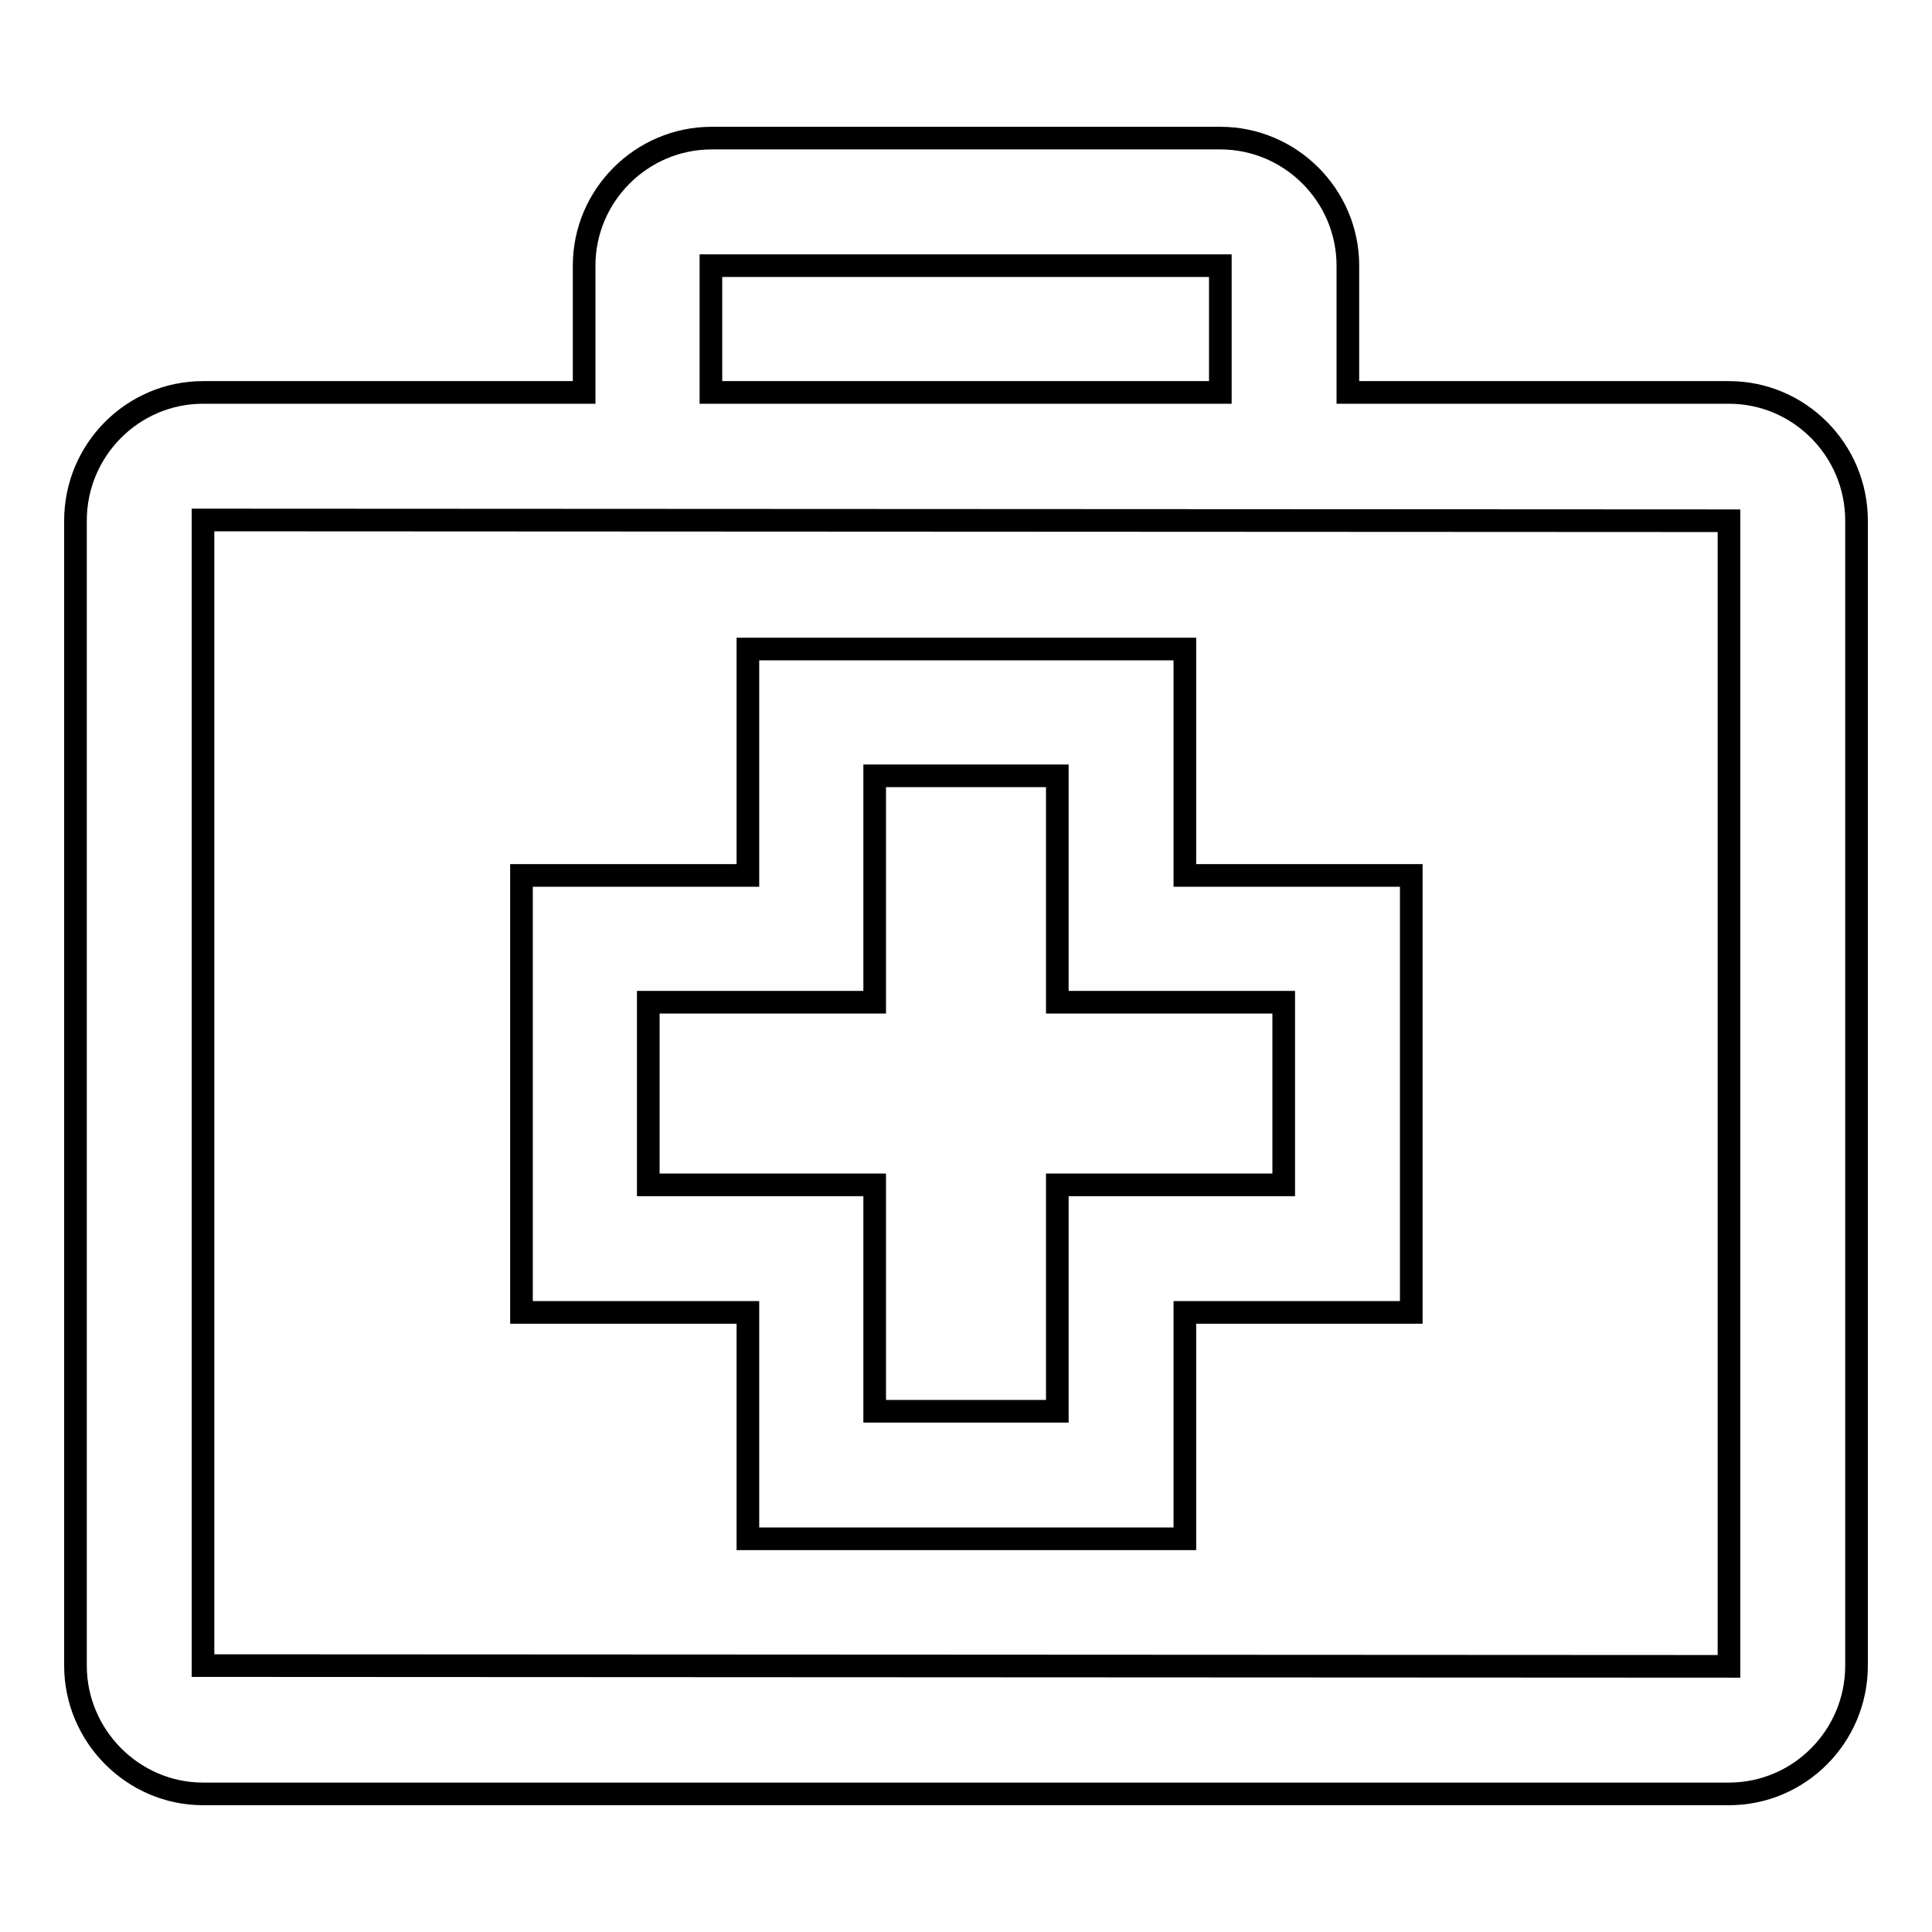
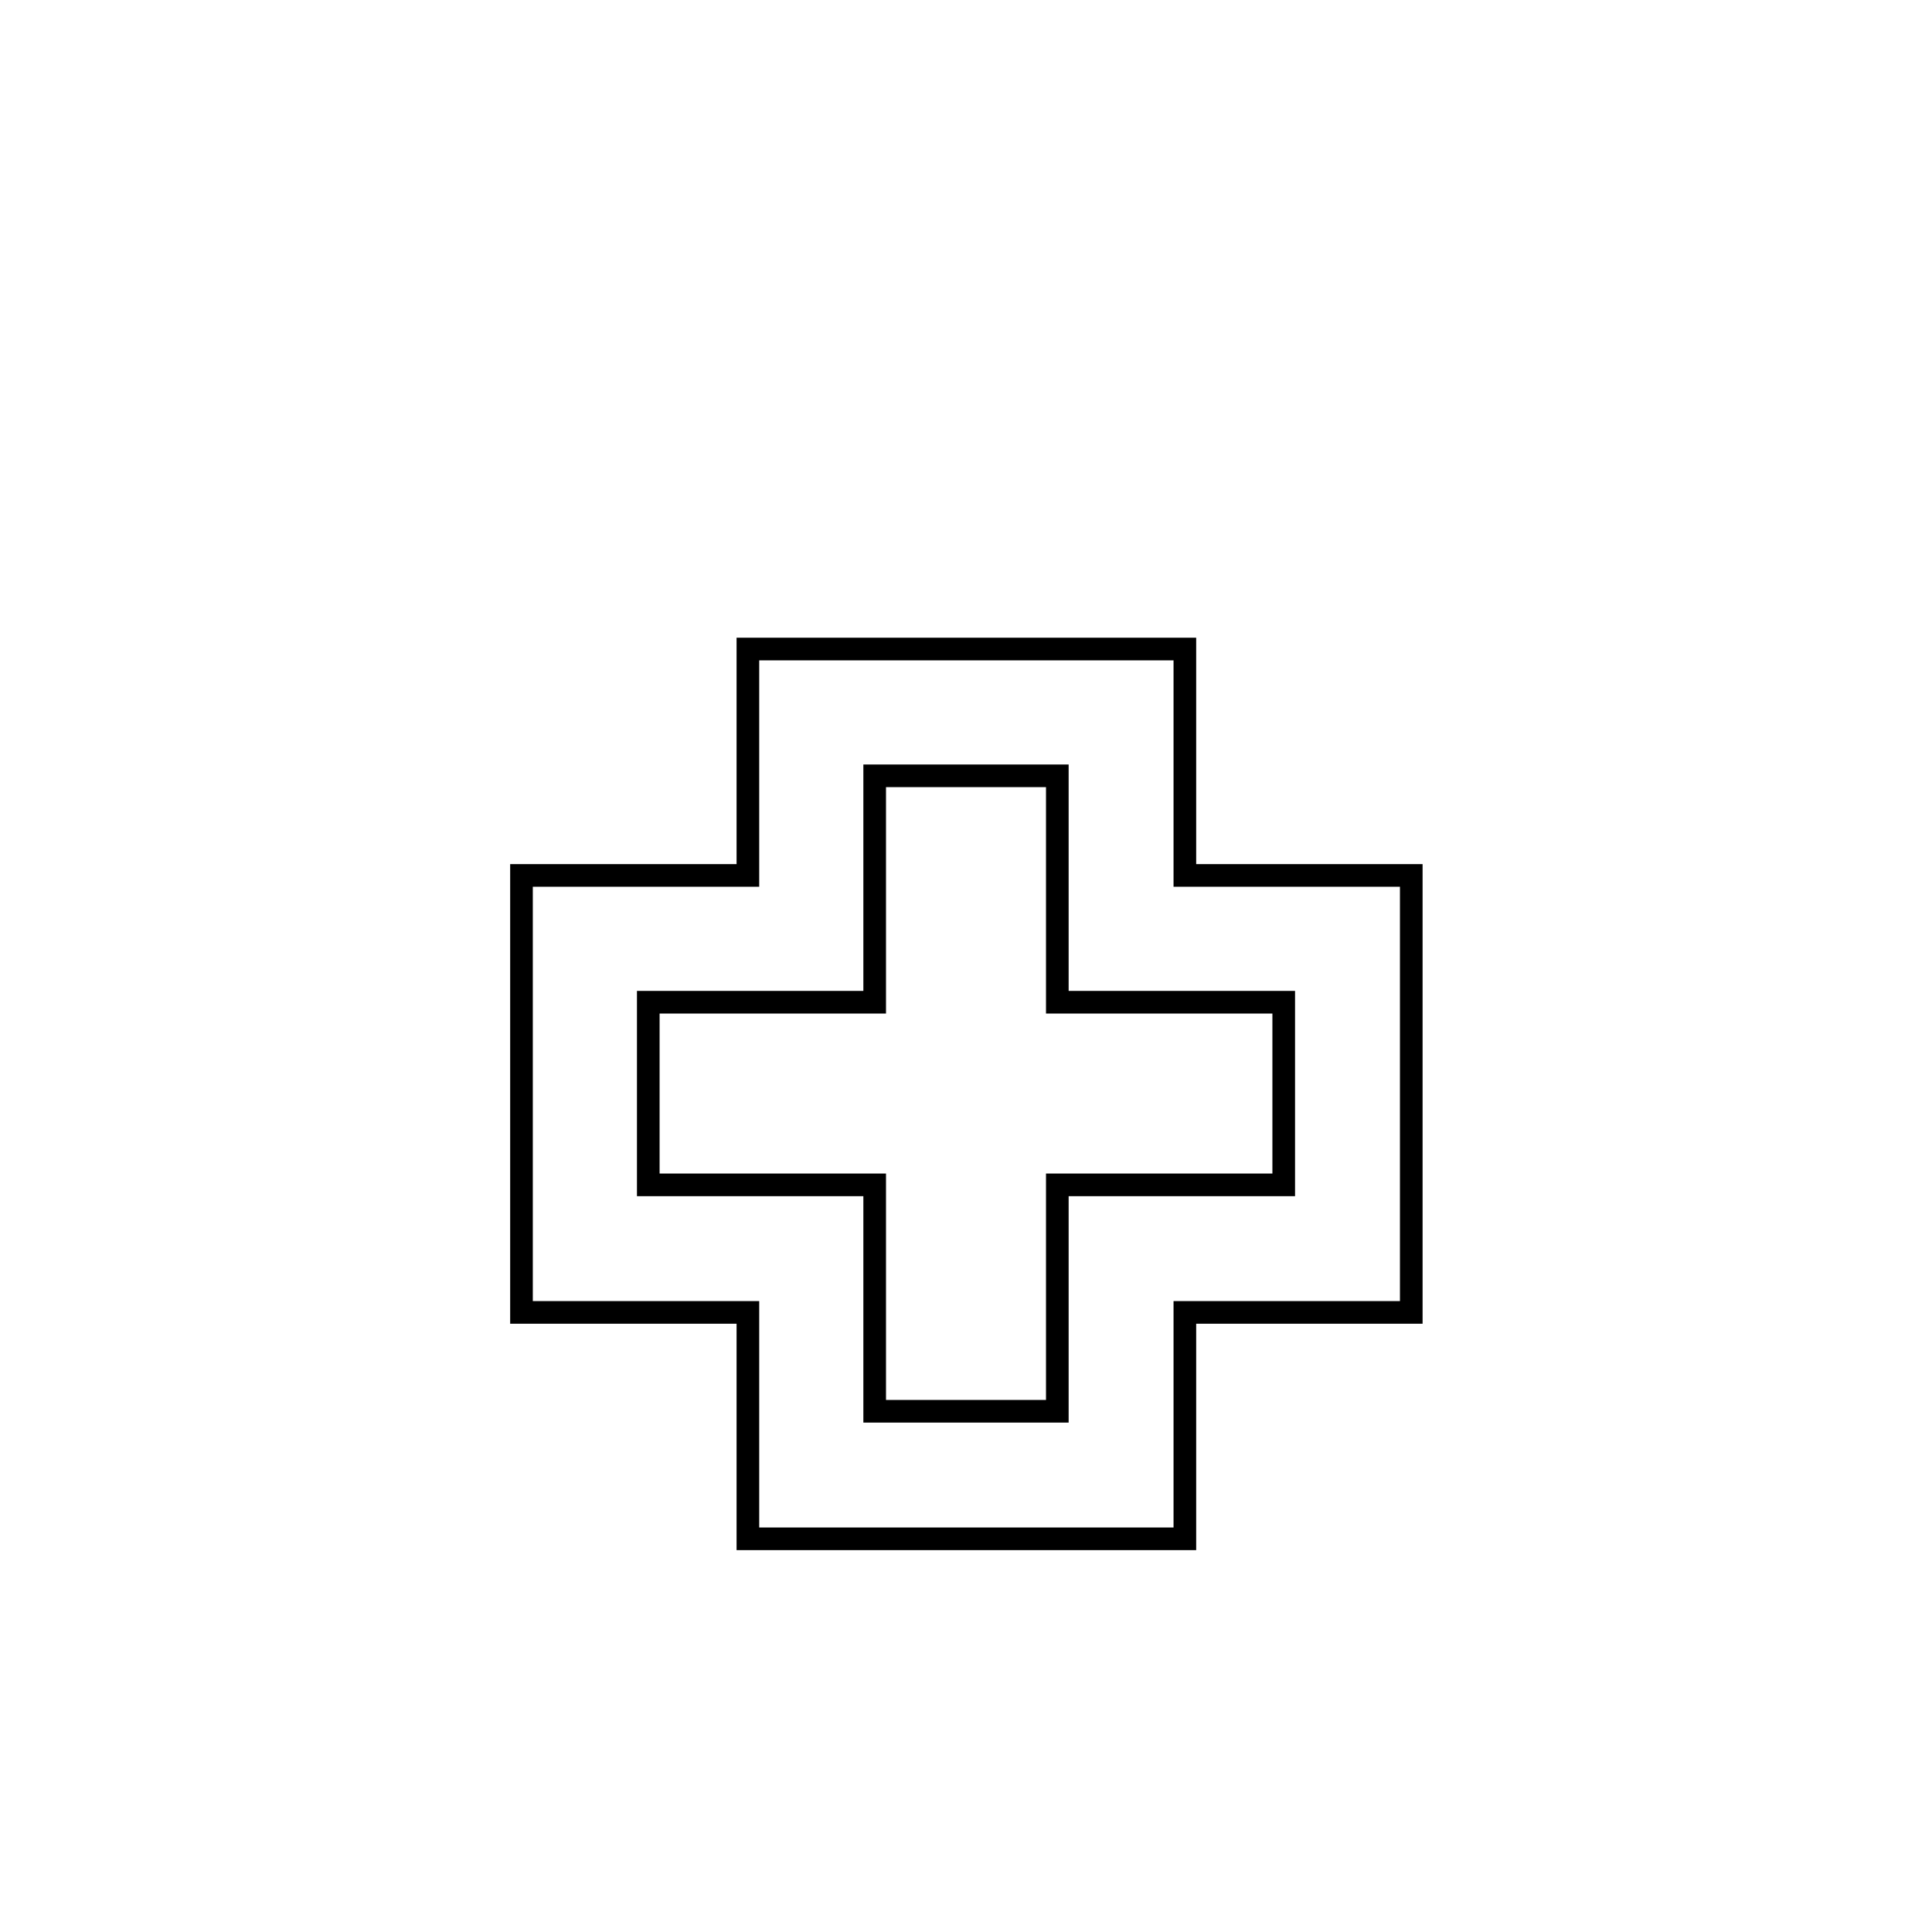
<svg xmlns="http://www.w3.org/2000/svg" version="1.1" x="0px" y="0px" viewBox="0 0 256 256" enable-background="new 0 0 256 256" xml:space="preserve">
  <g>
    <g>
-       <path stroke-width="3" fill-opacity="0" stroke="#000000" d="M229.1,52h-50.5V35.2c0-9.3-7.6-16.9-16.9-16.9H94.3c-9.3,0-16.9,7.6-16.9,16.9V52H26.9C17.6,52,10,59.6,10,69v151.7c0,9.3,7.6,17,16.9,17h202.2c9.3,0,16.9-7.6,16.9-17V69C246,59.6,238.4,52,229.1,52z M94.2,35.2h67.5V52H94.2V35.2z M229.1,220.8l-202.2-0.1V68.9L229.1,69L229.1,220.8z" />
      <path stroke-width="3" fill-opacity="0" stroke="#000000" d="M99.1,203.9H157v-30h30V116h-30V86H99.1v30h-30v57.9h30V203.9z M85.9,157v-24.2h30v-30h24.2v30h30V157h-30v30h-24.2v-30H85.9z" />
    </g>
  </g>
</svg>